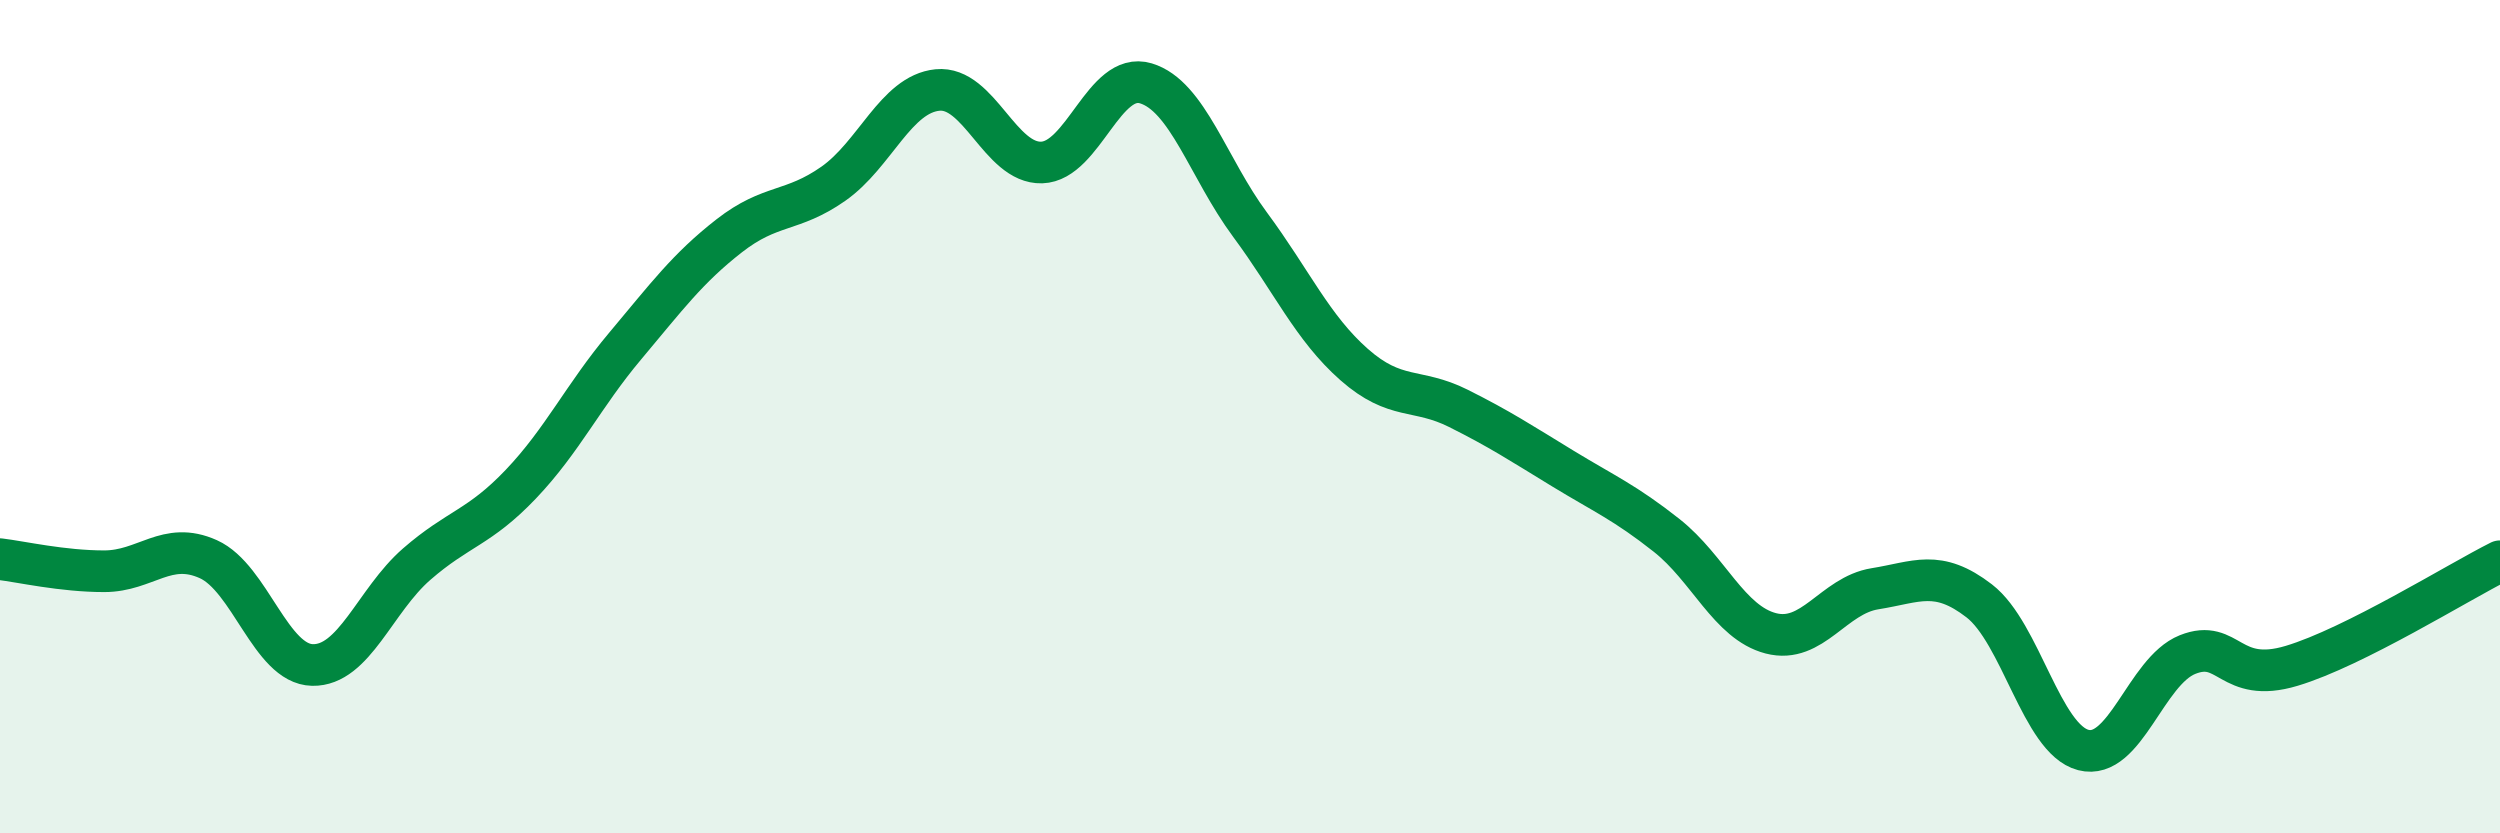
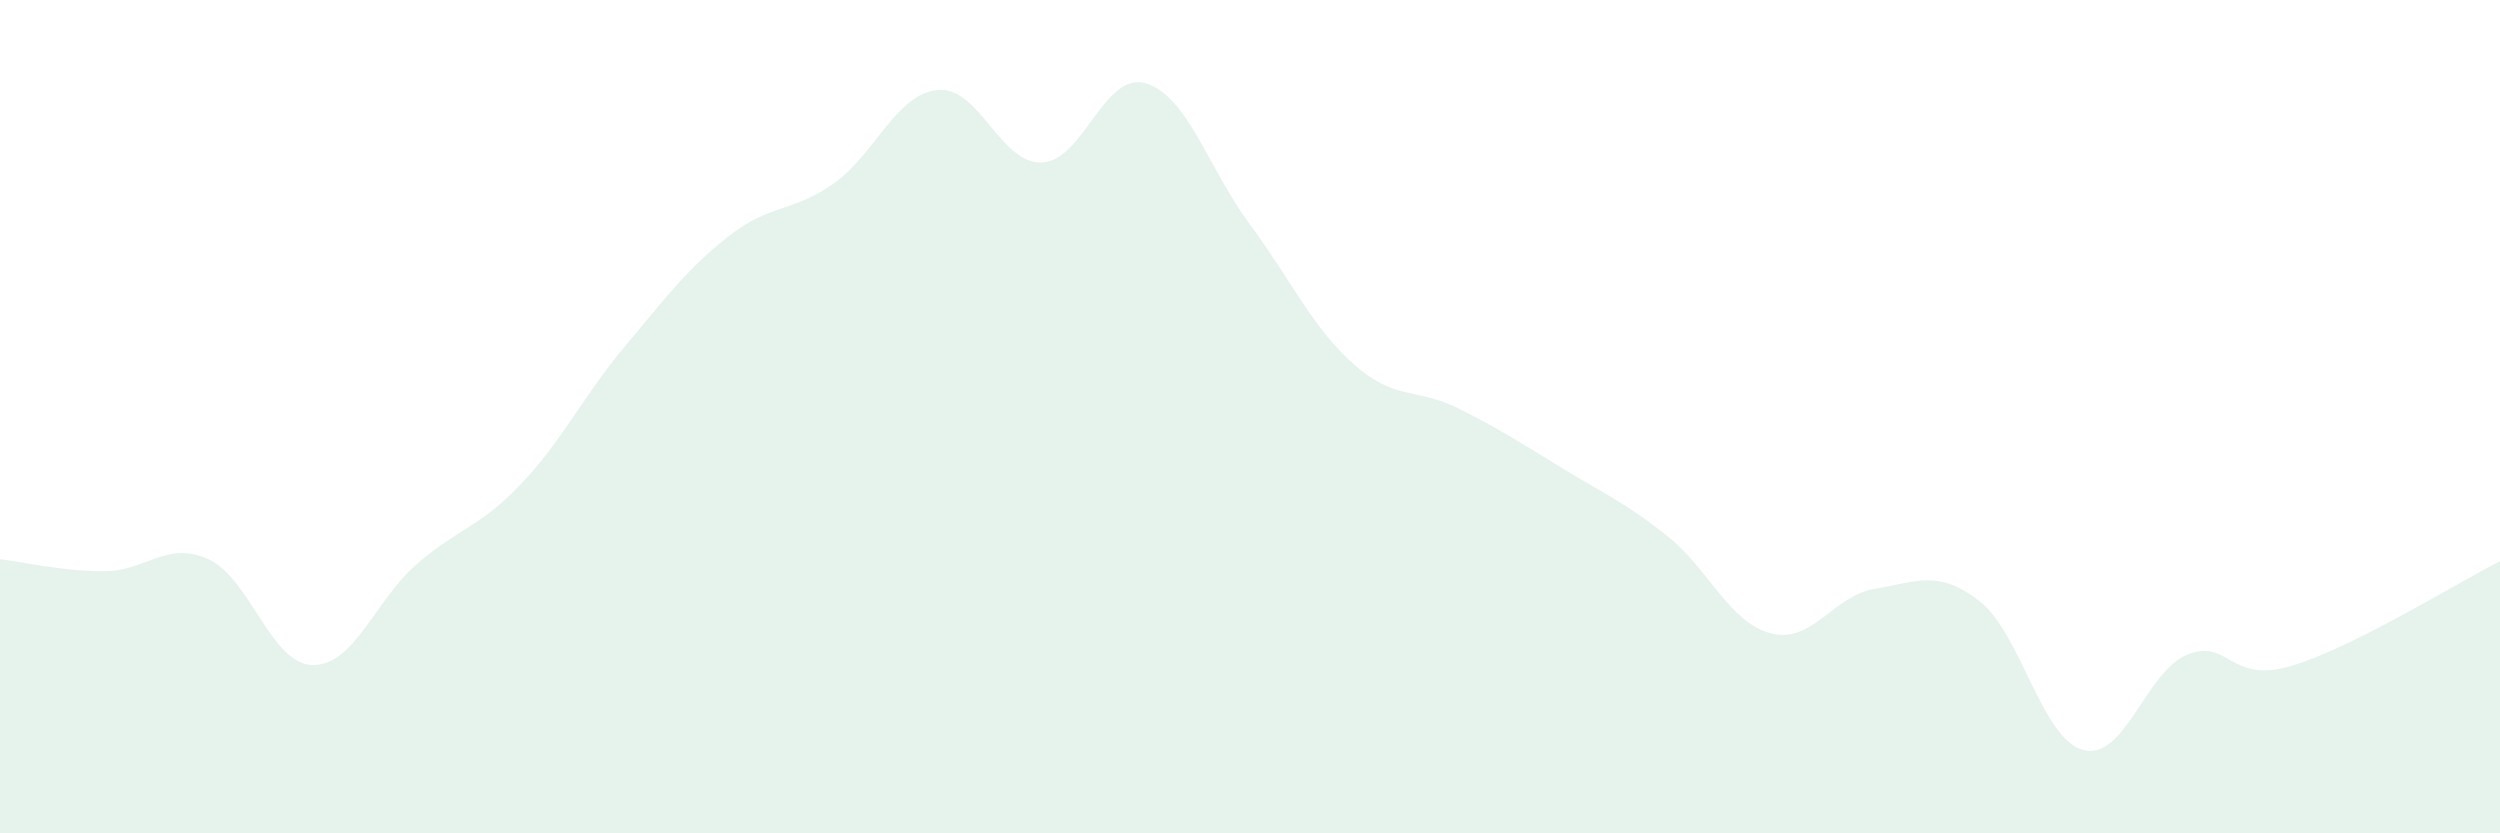
<svg xmlns="http://www.w3.org/2000/svg" width="60" height="20" viewBox="0 0 60 20">
  <path d="M 0,13.42 C 0.5,13.48 1.5,13.71 2.5,13.71 C 3.5,13.71 4,12.97 5,13.42 C 6,13.87 6.5,15.94 7.5,15.96 C 8.5,15.98 9,14.41 10,13.54 C 11,12.67 11.5,12.67 12.5,11.62 C 13.5,10.57 14,9.5 15,8.31 C 16,7.12 16.5,6.44 17.5,5.66 C 18.5,4.88 19,5.11 20,4.41 C 21,3.71 21.5,2.26 22.5,2.16 C 23.5,2.06 24,3.93 25,3.9 C 26,3.87 26.5,1.7 27.5,2 C 28.5,2.3 29,4.04 30,5.39 C 31,6.74 31.5,7.87 32.5,8.75 C 33.5,9.63 34,9.3 35,9.8 C 36,10.3 36.5,10.63 37.5,11.24 C 38.5,11.85 39,12.06 40,12.85 C 41,13.64 41.5,14.94 42.5,15.2 C 43.5,15.46 44,14.29 45,14.13 C 46,13.97 46.5,13.65 47.5,14.42 C 48.5,15.19 49,17.74 50,18 C 51,18.26 51.5,16.11 52.5,15.71 C 53.5,15.31 53.5,16.43 55,15.98 C 56.5,15.53 59,13.97 60,13.47L60 20L0 20Z" fill="#008740" opacity="0.1" stroke-linecap="round" stroke-linejoin="round" />
-   <path d="M 0,13.42 C 0.5,13.48 1.5,13.71 2.5,13.71 C 3.5,13.71 4,12.97 5,13.42 C 6,13.87 6.5,15.94 7.5,15.96 C 8.5,15.98 9,14.41 10,13.54 C 11,12.67 11.5,12.67 12.5,11.62 C 13.5,10.57 14,9.5 15,8.31 C 16,7.12 16.5,6.44 17.5,5.66 C 18.5,4.88 19,5.11 20,4.41 C 21,3.71 21.5,2.26 22.5,2.16 C 23.5,2.06 24,3.93 25,3.9 C 26,3.87 26.5,1.7 27.5,2 C 28.5,2.3 29,4.04 30,5.39 C 31,6.74 31.5,7.87 32.5,8.75 C 33.5,9.63 34,9.3 35,9.8 C 36,10.3 36.5,10.63 37.5,11.24 C 38.5,11.85 39,12.06 40,12.85 C 41,13.64 41.5,14.94 42.5,15.2 C 43.5,15.46 44,14.29 45,14.13 C 46,13.97 46.5,13.65 47.5,14.42 C 48.5,15.19 49,17.74 50,18 C 51,18.26 51.5,16.11 52.5,15.71 C 53.5,15.31 53.5,16.43 55,15.98 C 56.5,15.53 59,13.97 60,13.47" stroke="#008740" stroke-width="1" fill="none" stroke-linecap="round" stroke-linejoin="round" />
</svg>